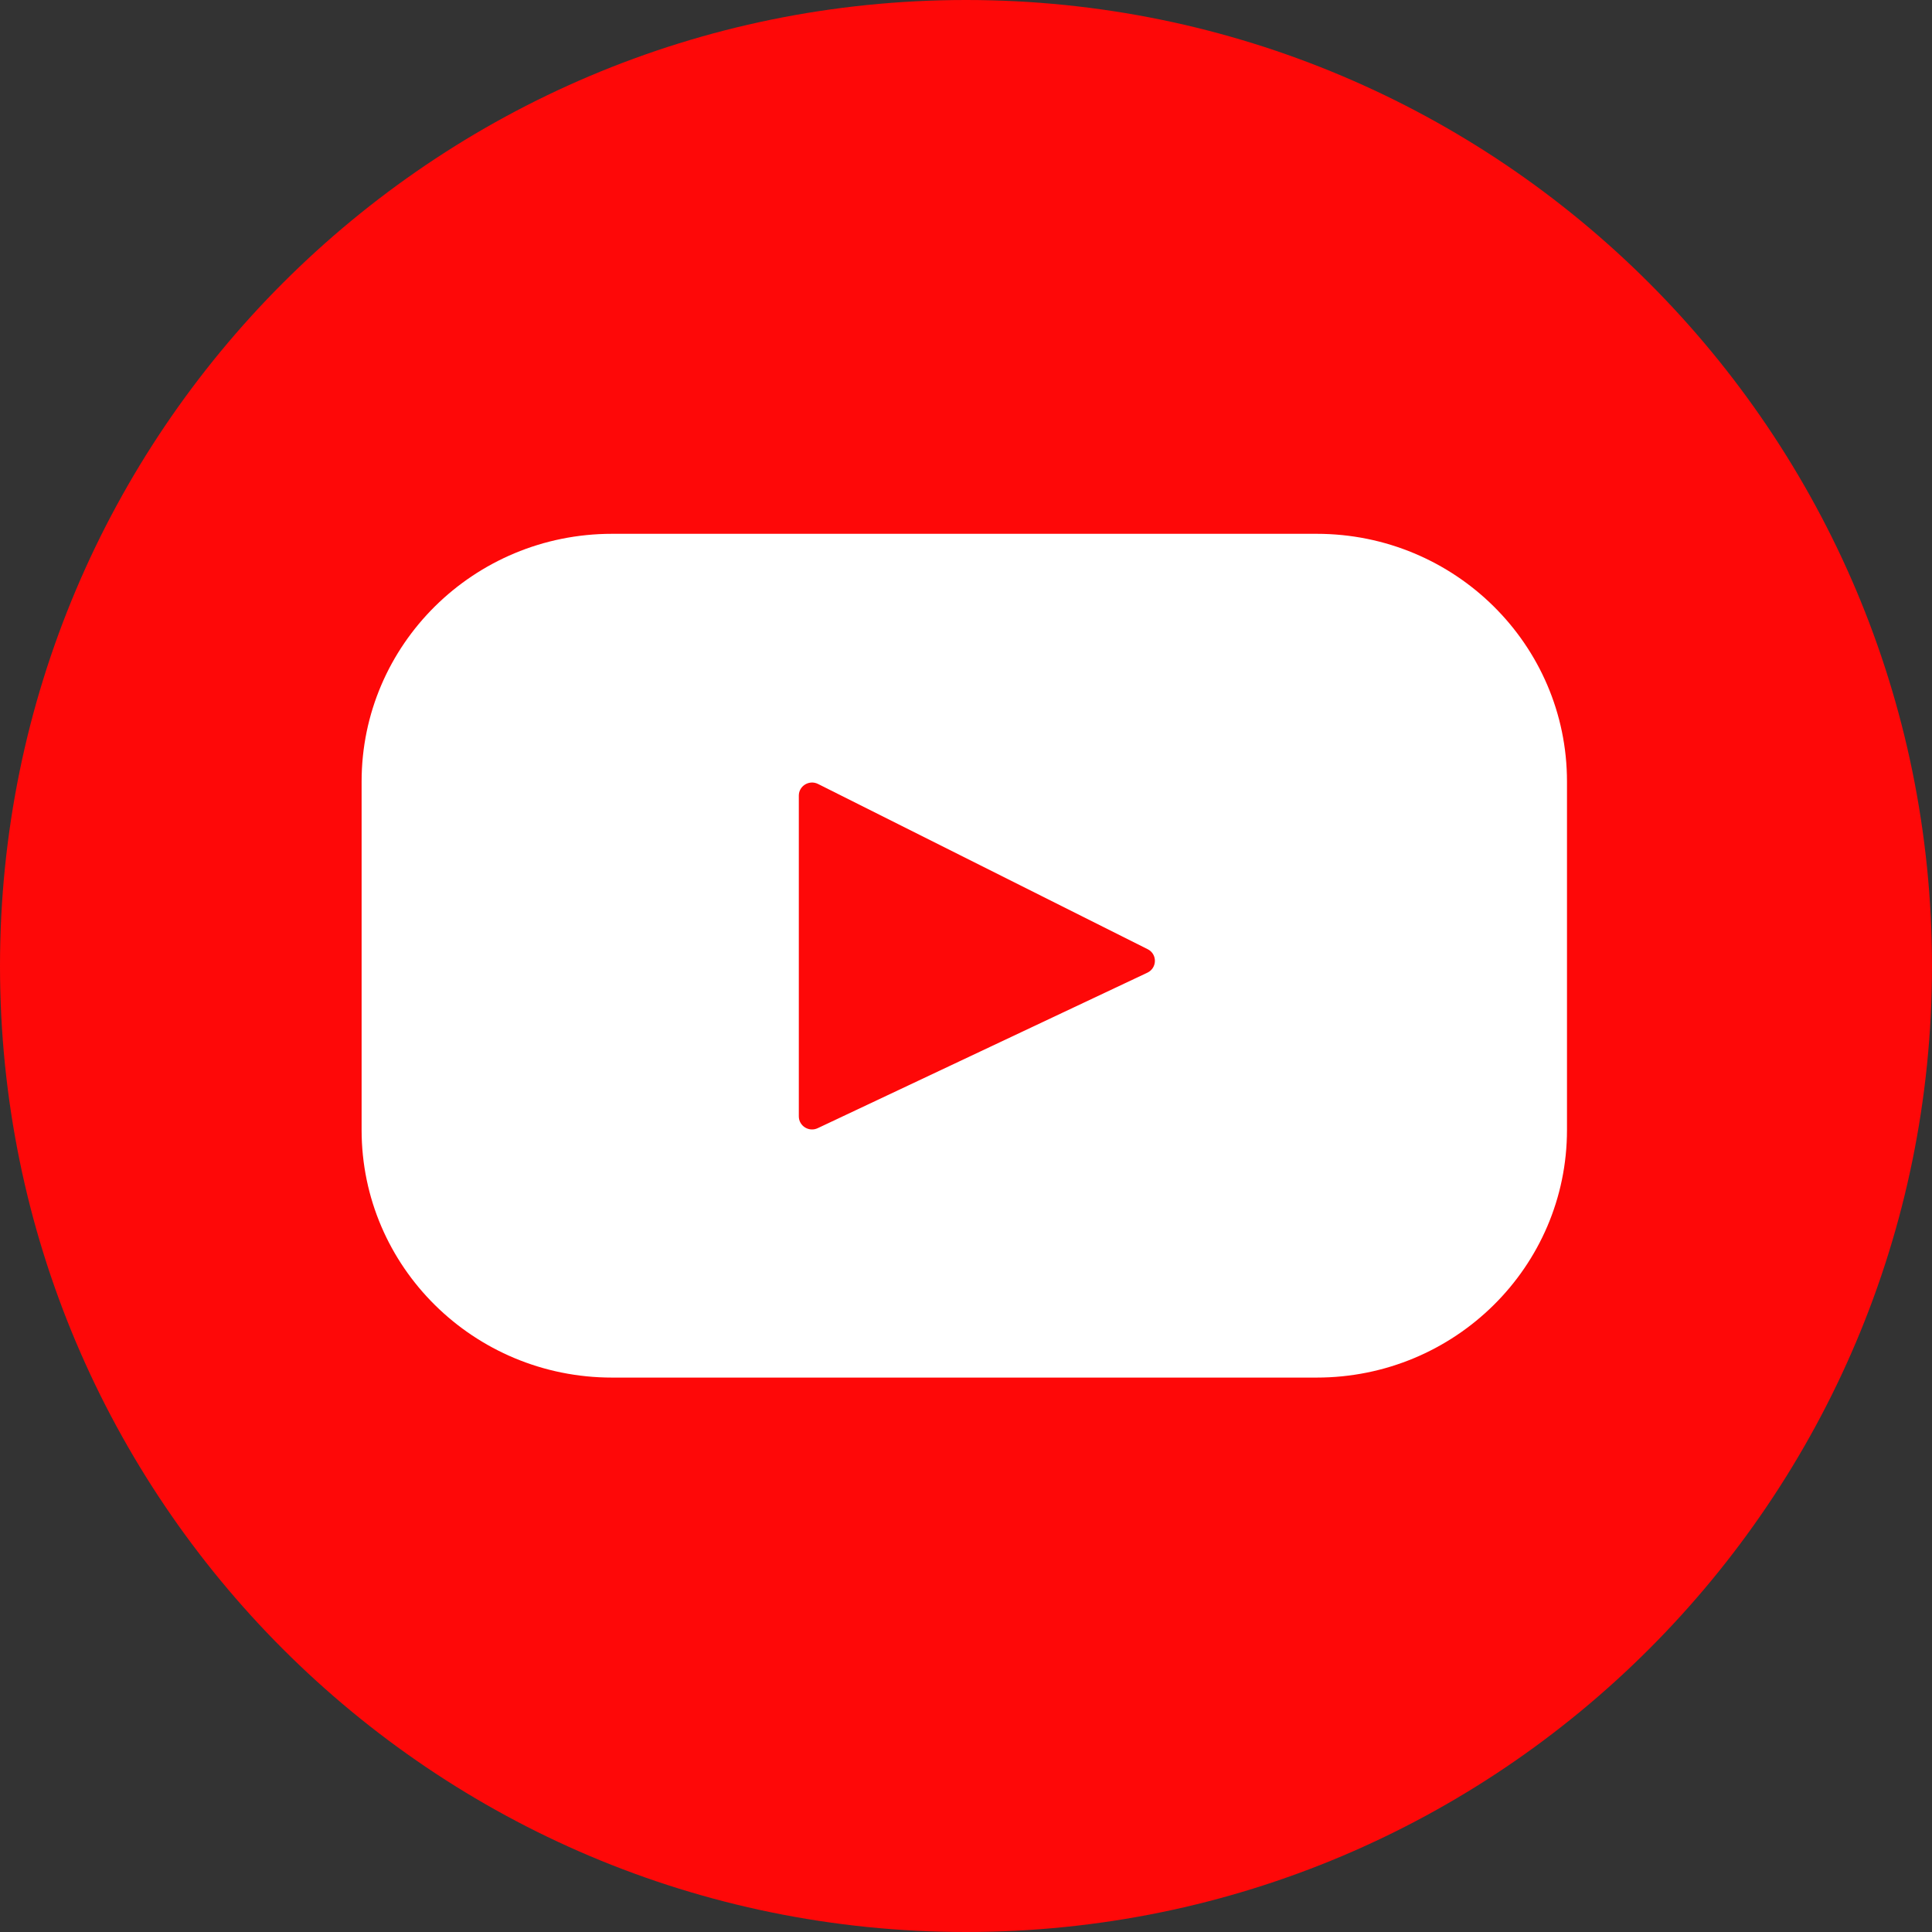
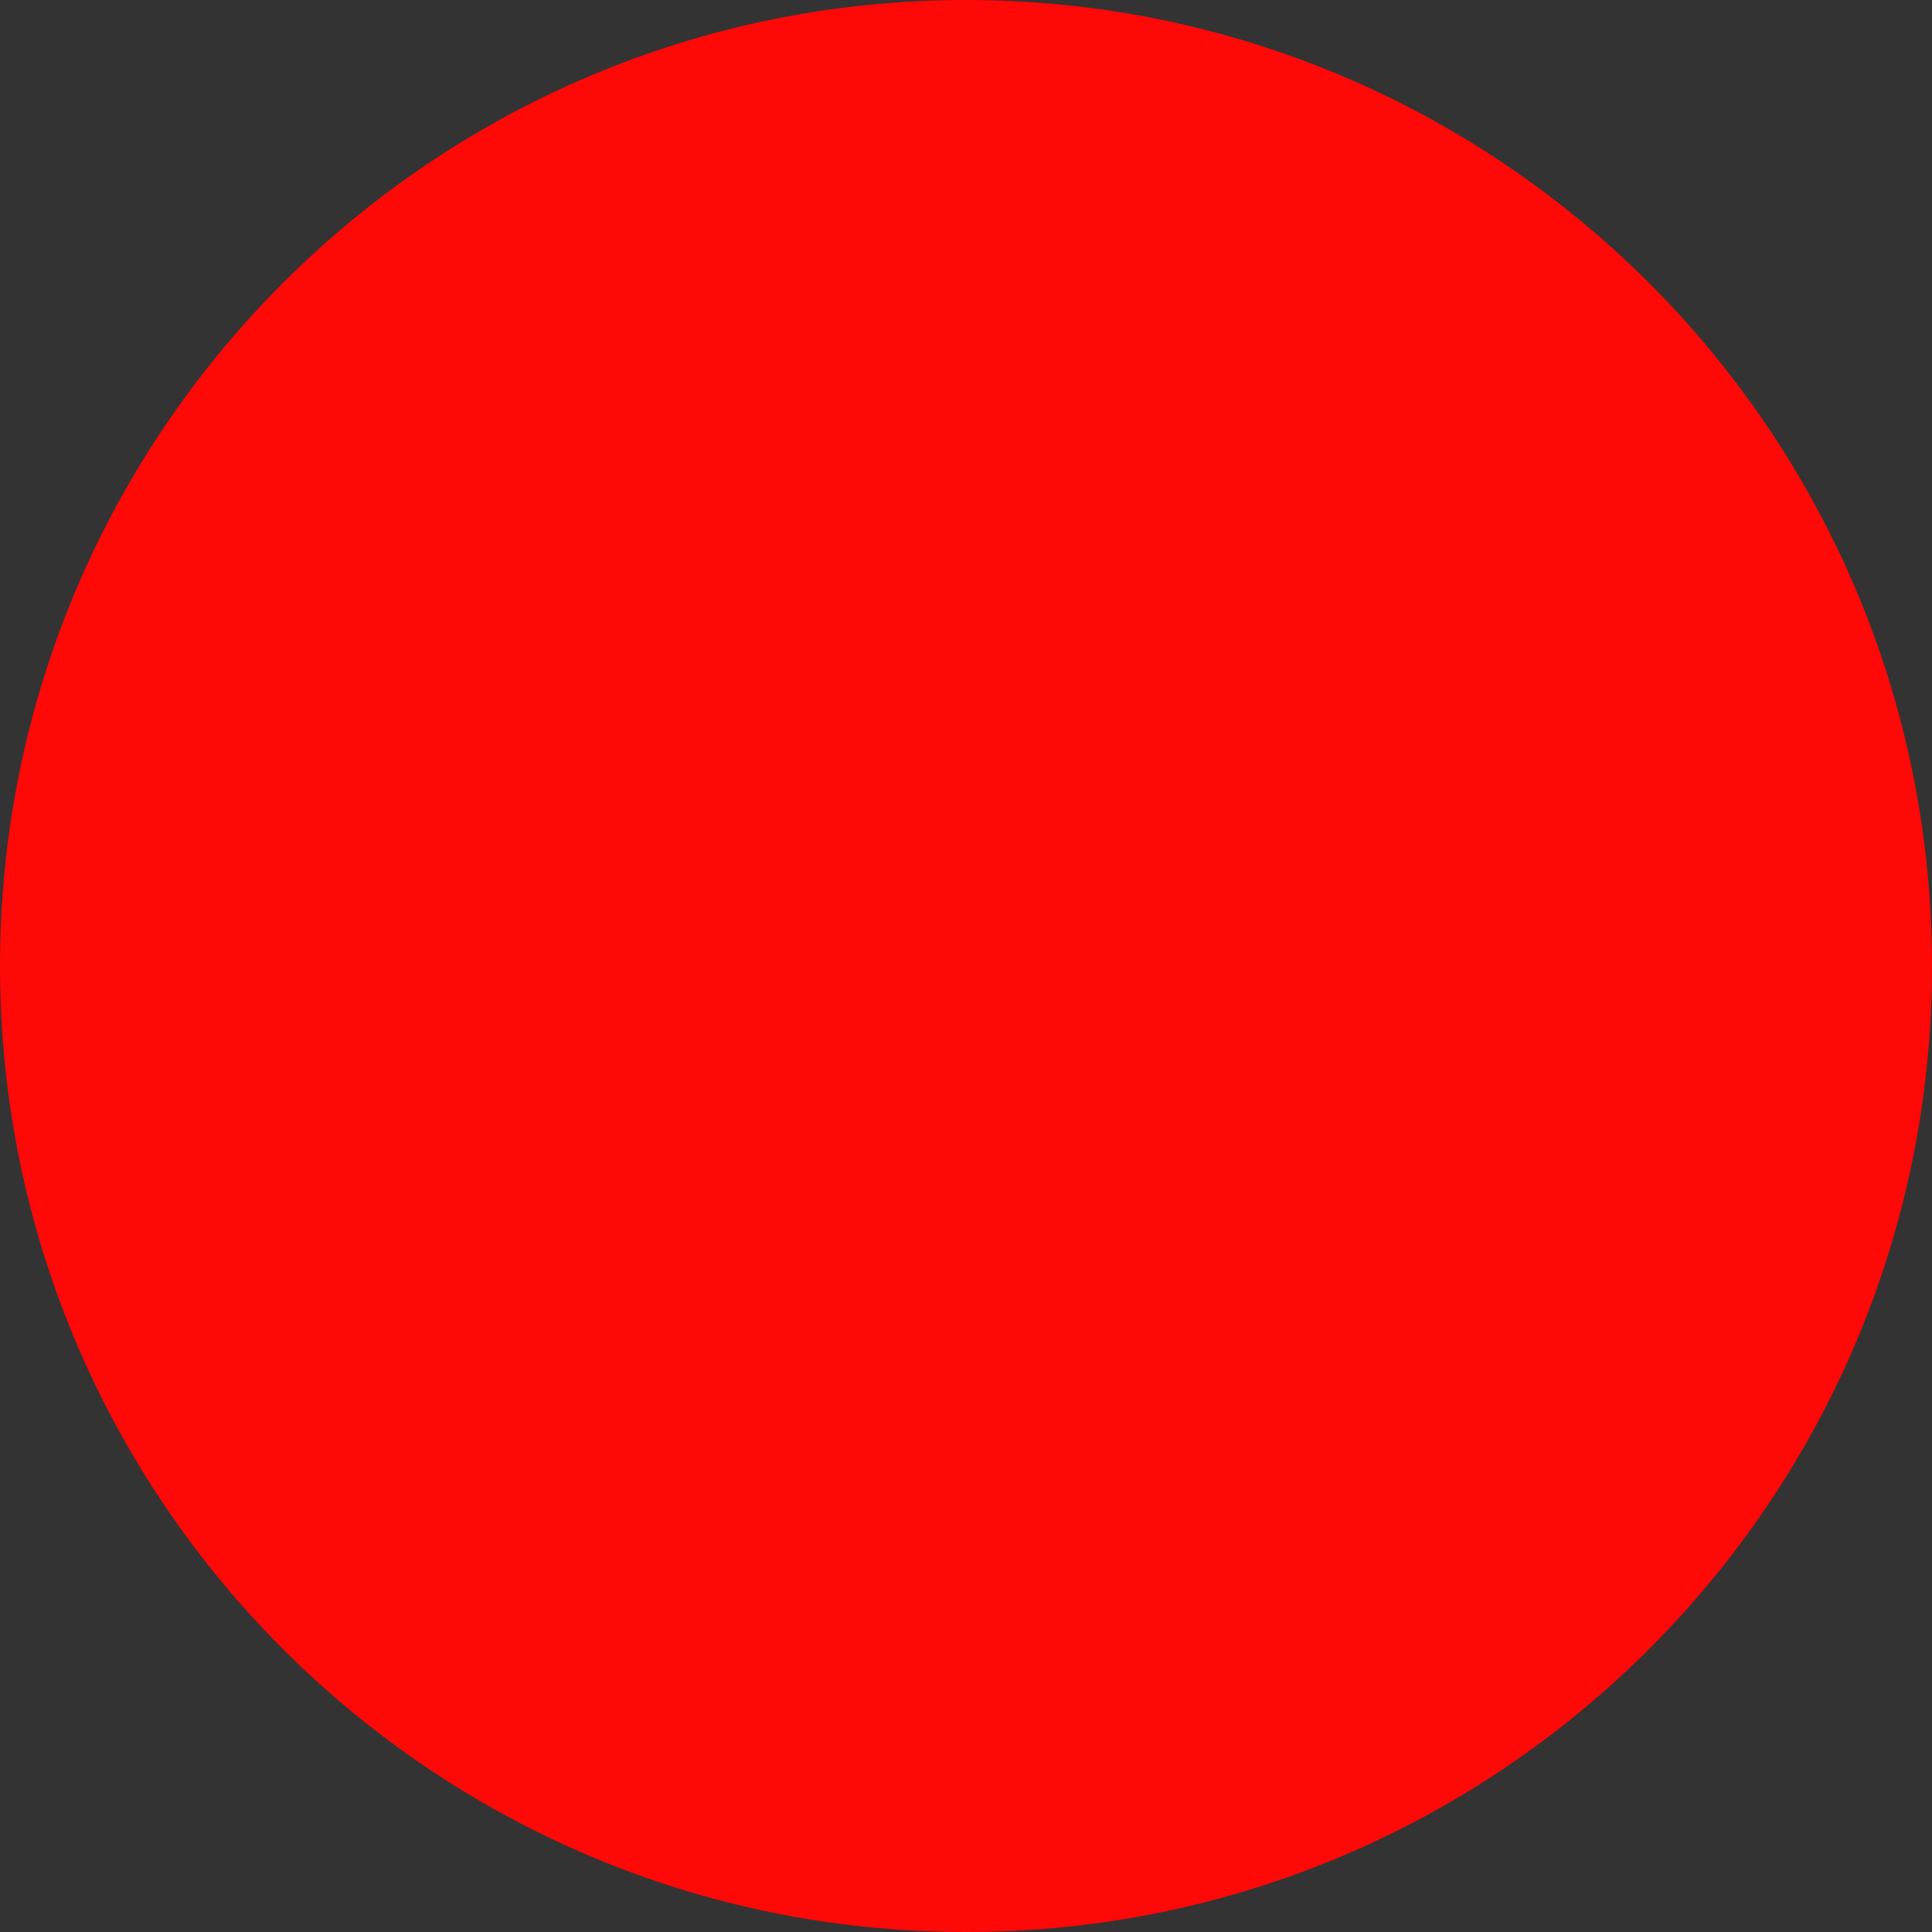
<svg xmlns="http://www.w3.org/2000/svg" width="30" height="30" viewBox="0 0 30 30" fill="none">
  <rect x="0" y="0" width="30" height="30" fill="#333333" stroke="none" />
  <path d="M15 30C23.284 30 30 23.285 30 15C30 6.716 23.284 0 15 0C6.716 0 0 6.716 0 15C0 23.285 6.716 30 15 30Z" fill="#FE0808" />
-   <path d="M20.445 8.289H9.503C7.356 8.289 5.615 10.011 5.615 12.135V17.546C5.615 19.67 7.356 21.391 9.503 21.391H20.445C22.592 21.391 24.332 19.67 24.332 17.546V12.135C24.332 10.011 22.592 8.289 20.445 8.289ZM17.816 15.104L12.698 17.518C12.562 17.583 12.404 17.484 12.404 17.335V12.354C12.404 12.203 12.566 12.105 12.702 12.173L17.821 14.739C17.973 14.815 17.97 15.031 17.816 15.104Z" fill="white" />
</svg>